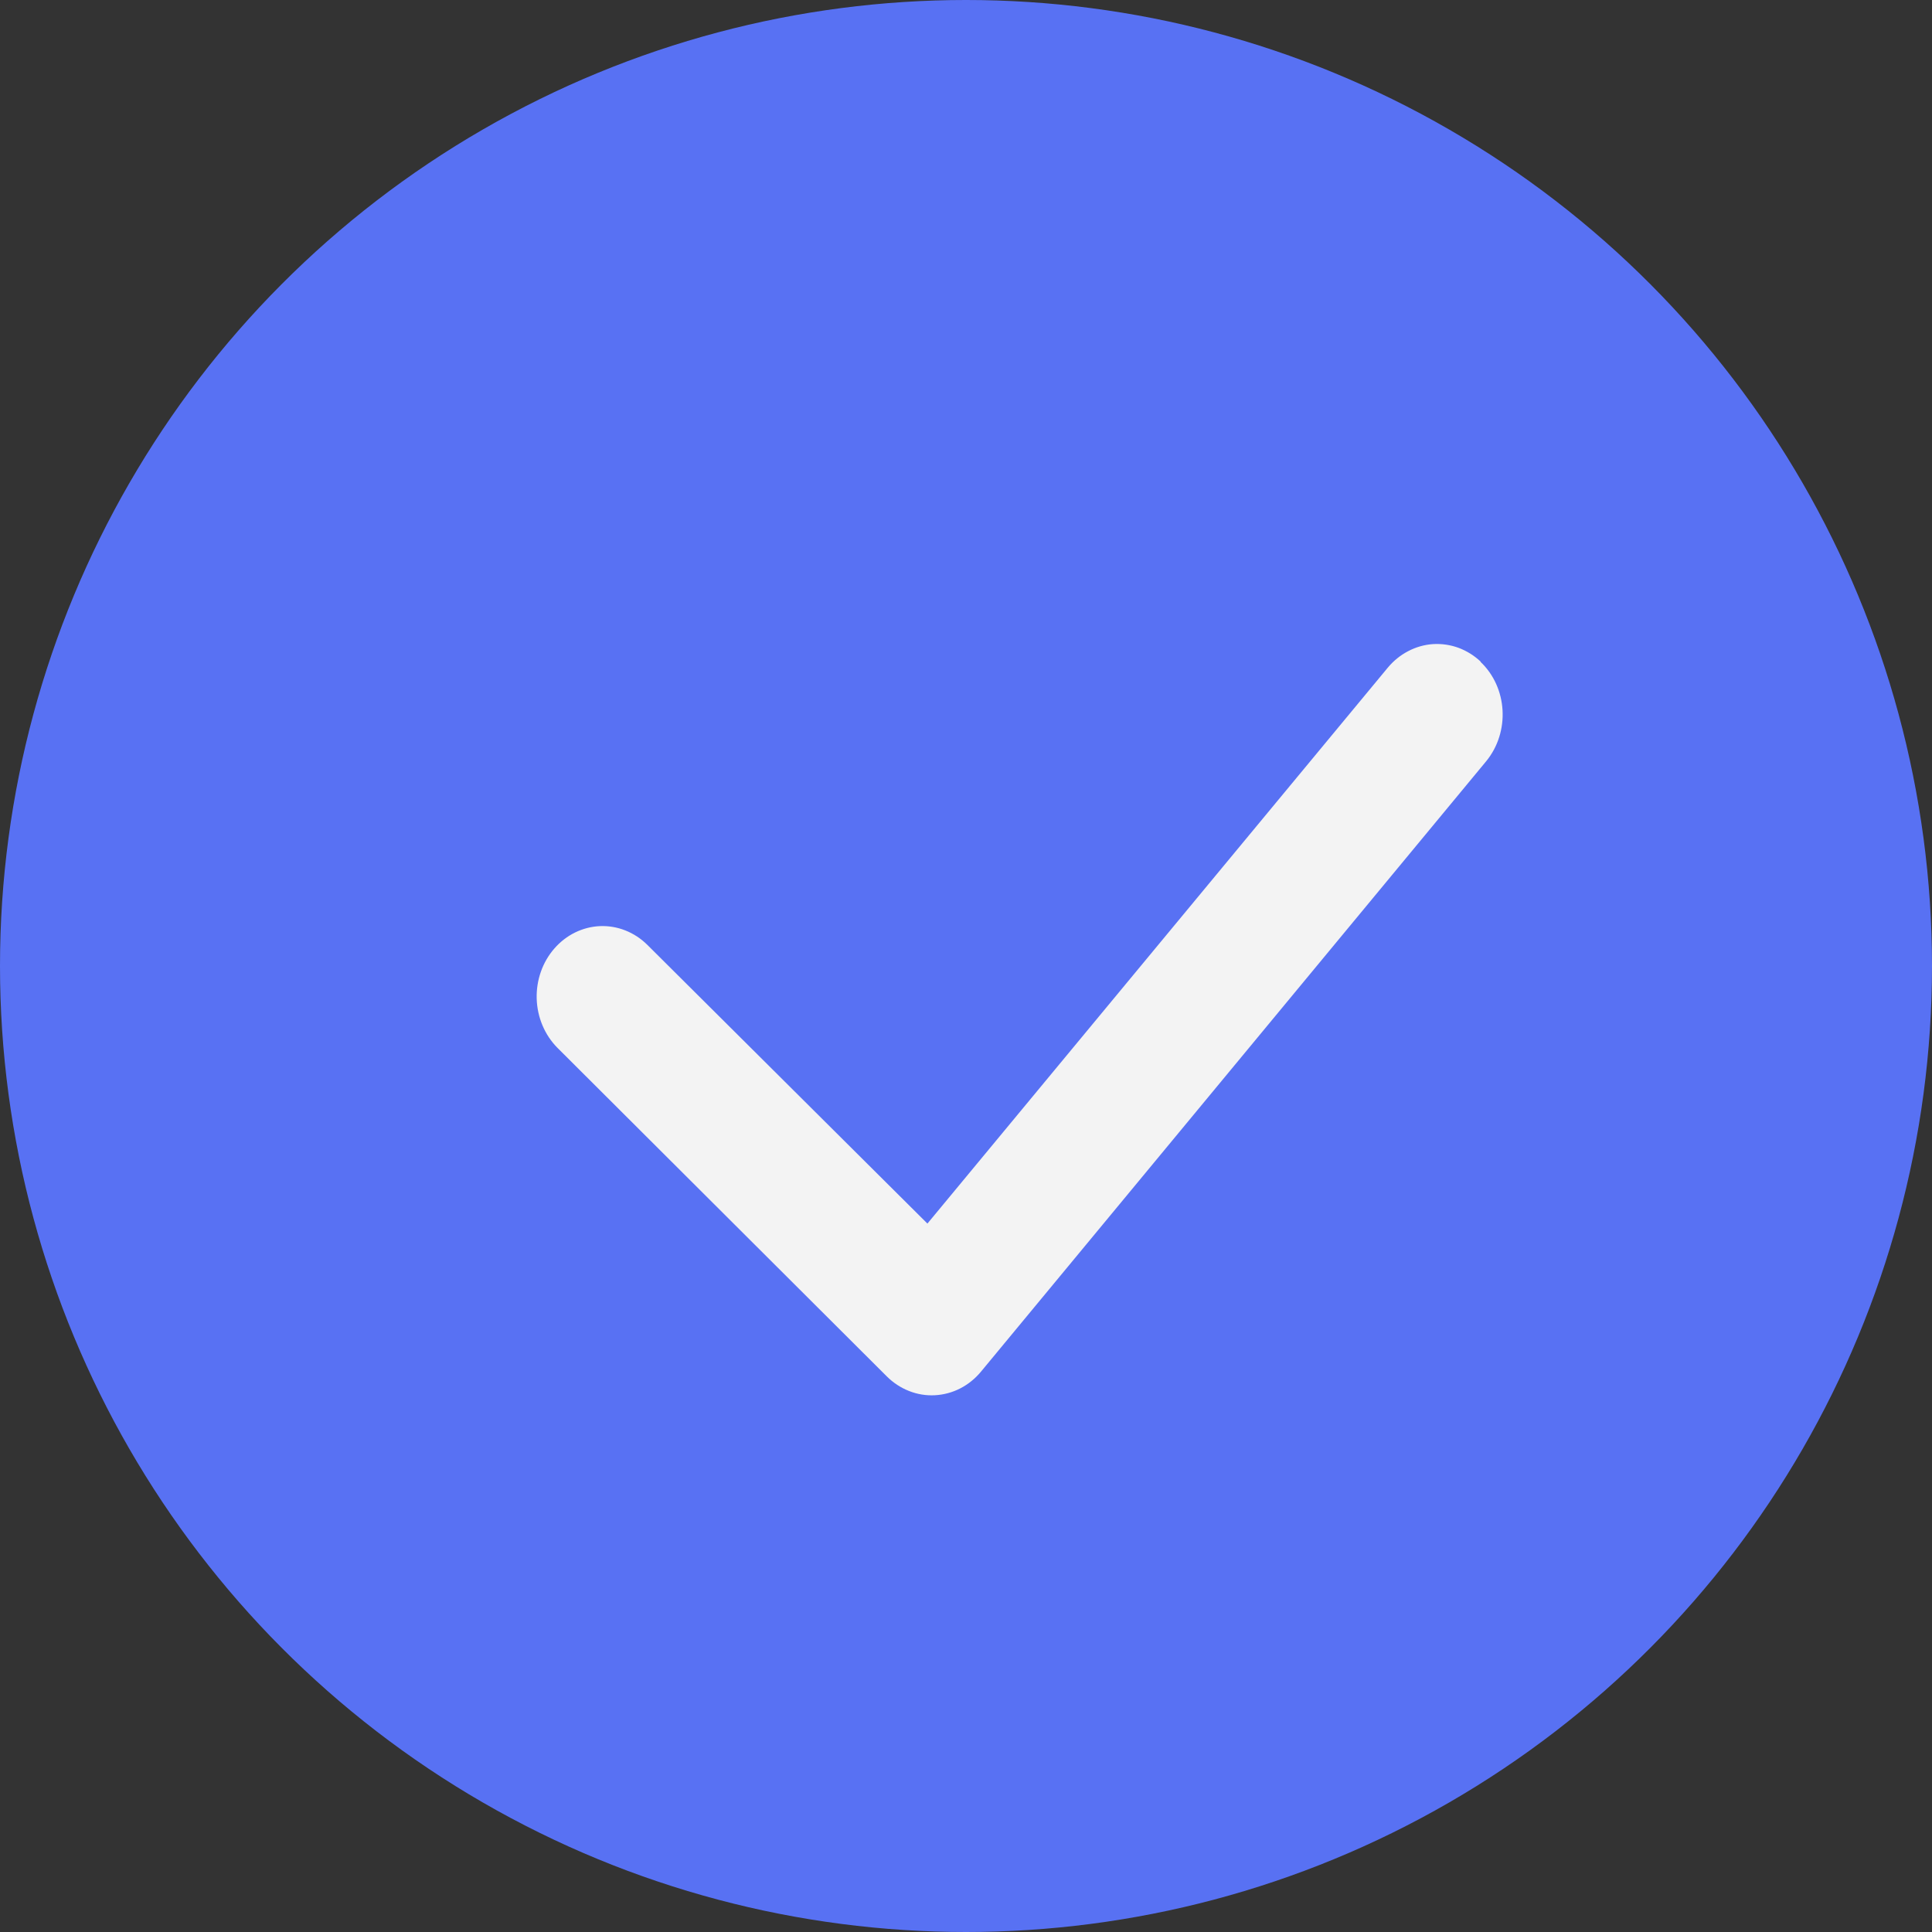
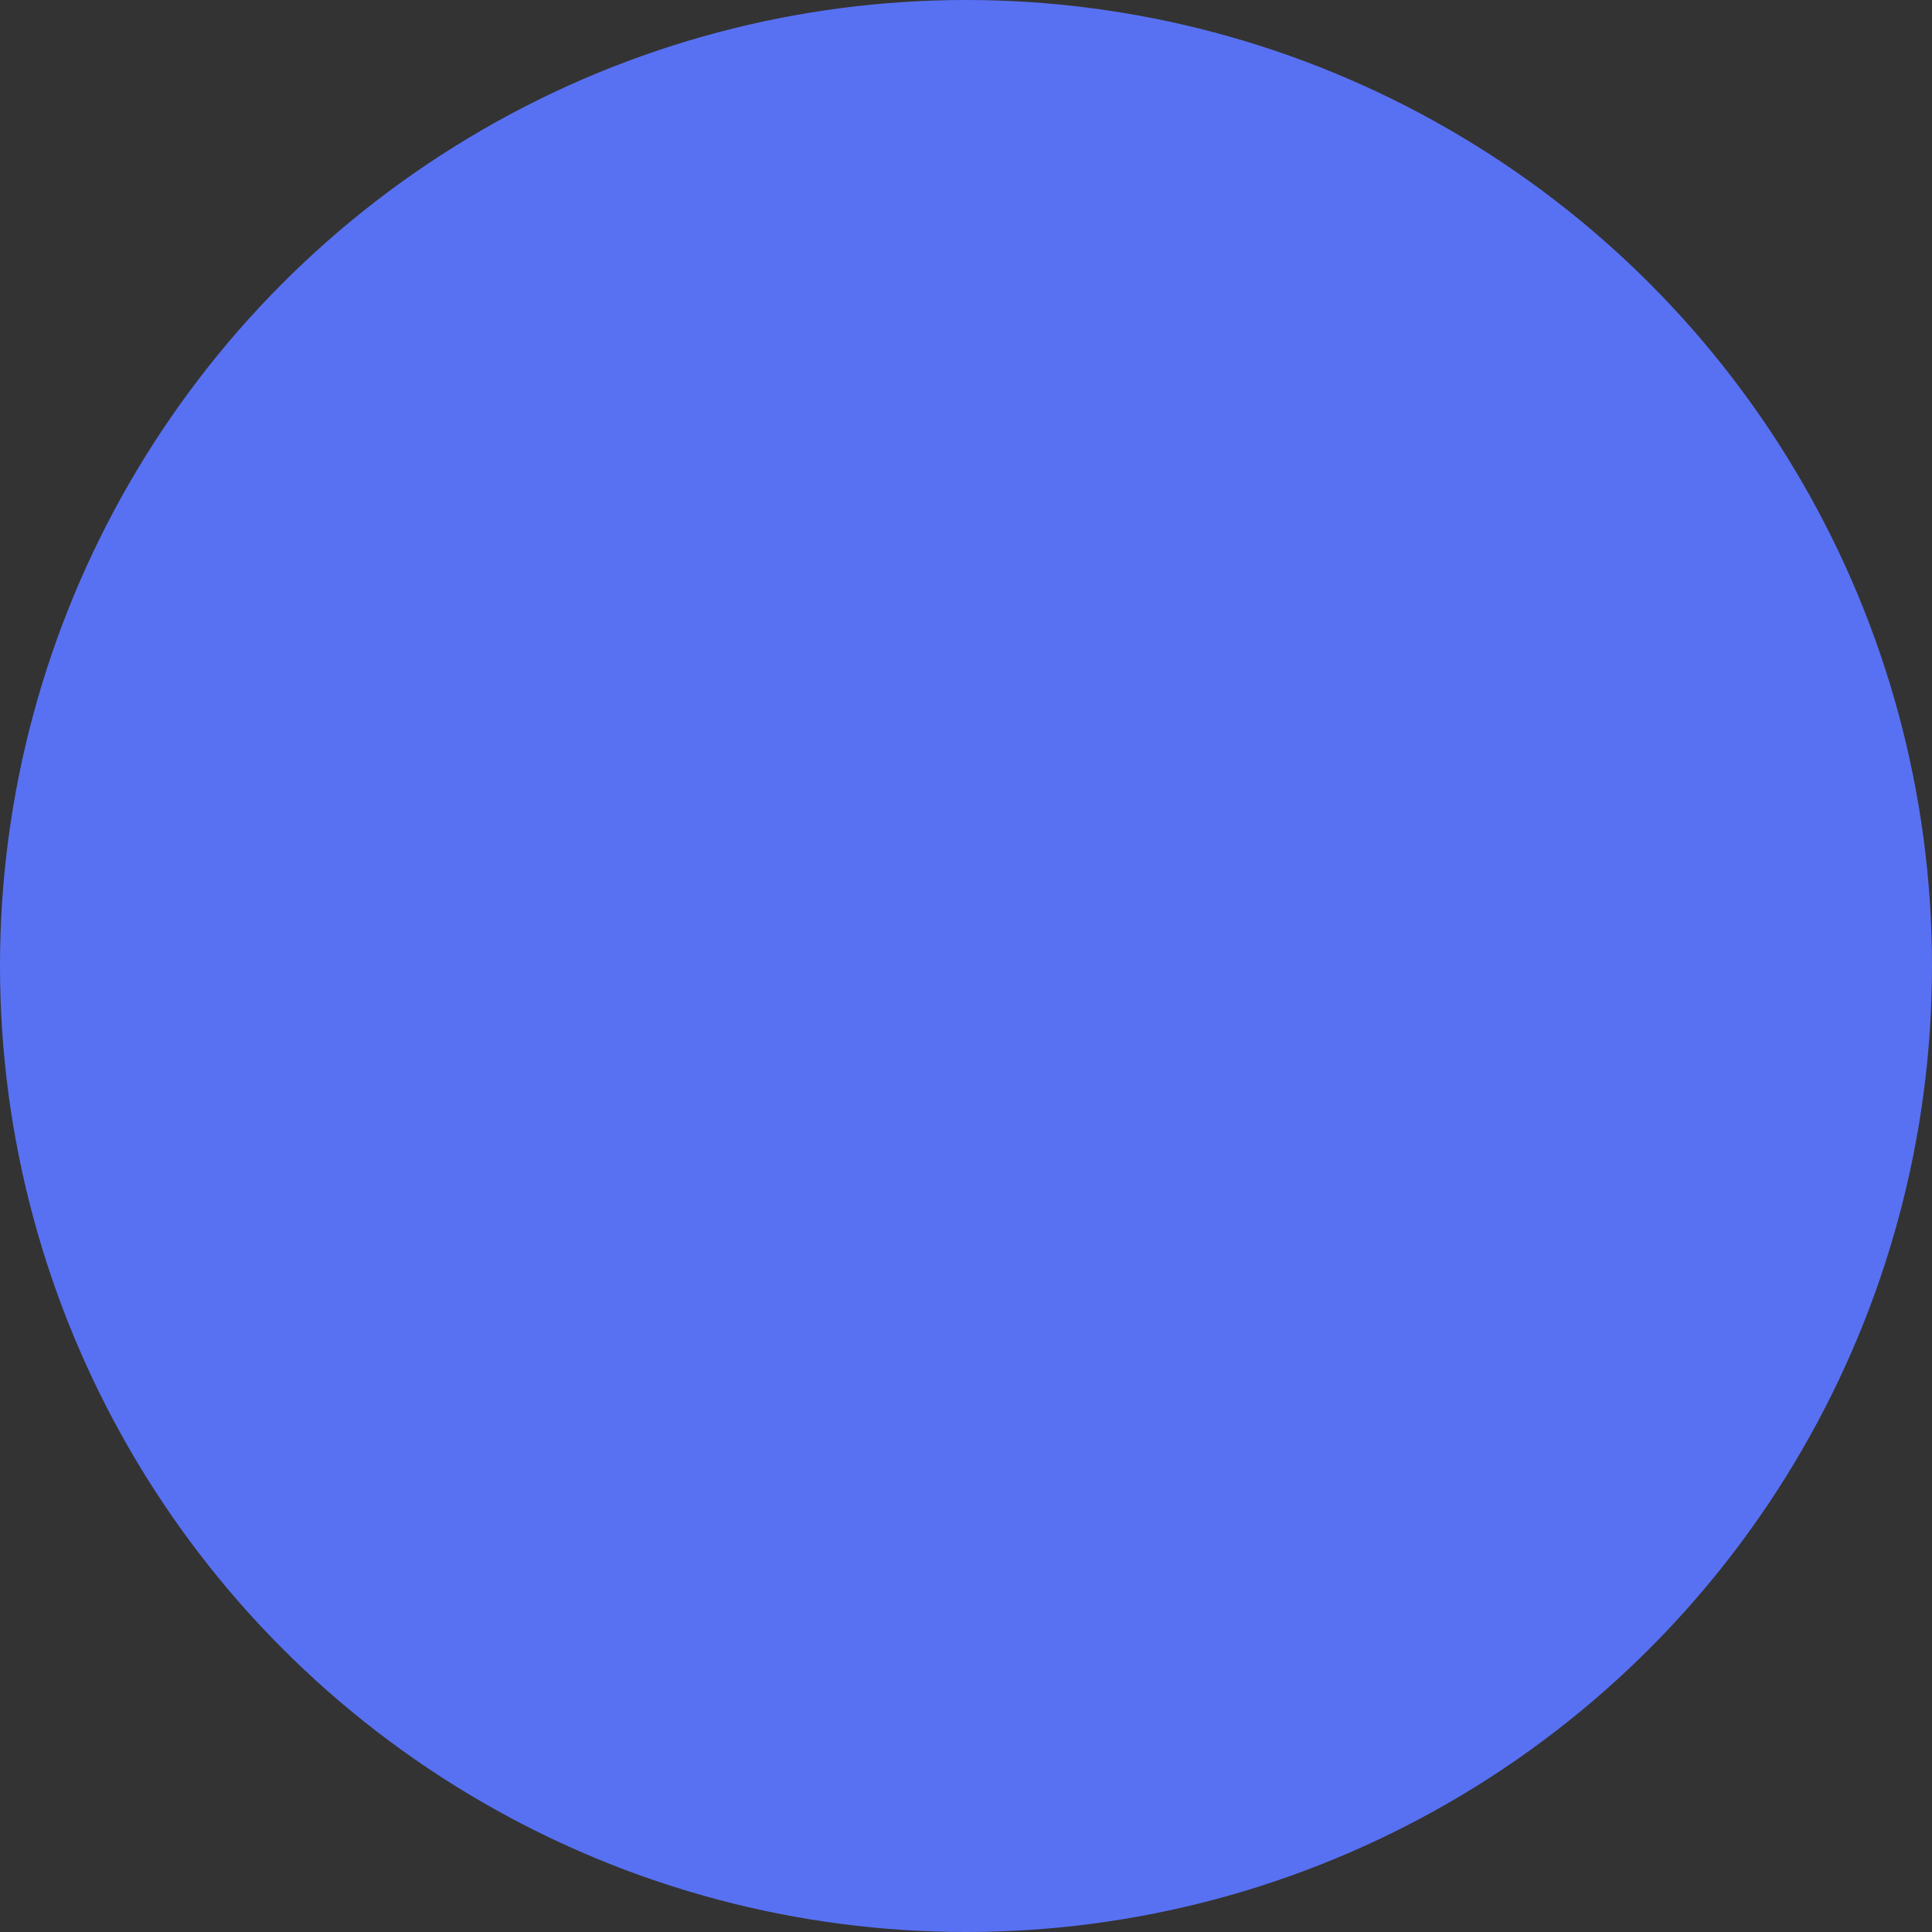
<svg xmlns="http://www.w3.org/2000/svg" width="34" height="34" viewBox="0 0 34 34" fill="none">
  <rect x="0" y="0" width="34" height="34" fill="#333333" stroke="none" />
  <circle cx="17" cy="17" r="17" fill="#5871F3" />
-   <path fill-rule="evenodd" clip-rule="evenodd" d="M26.053 11.646C26.533 12.099 26.577 12.882 26.154 13.397L17.265 24.137C17.163 24.261 17.038 24.362 16.898 24.434C16.759 24.505 16.607 24.546 16.452 24.554C16.297 24.562 16.143 24.537 15.997 24.479C15.852 24.422 15.719 24.335 15.605 24.221L9.809 18.439C9.586 18.214 9.455 17.904 9.445 17.577C9.435 17.249 9.547 16.931 9.756 16.692C9.965 16.452 10.254 16.311 10.56 16.298C10.866 16.286 11.165 16.404 11.39 16.626L16.321 21.533L24.421 11.752C24.522 11.63 24.645 11.53 24.782 11.459C24.919 11.387 25.068 11.345 25.22 11.335C25.372 11.326 25.524 11.348 25.669 11.401C25.813 11.455 25.946 11.538 26.06 11.646H26.053Z" fill="#F3F3F3" />
</svg>